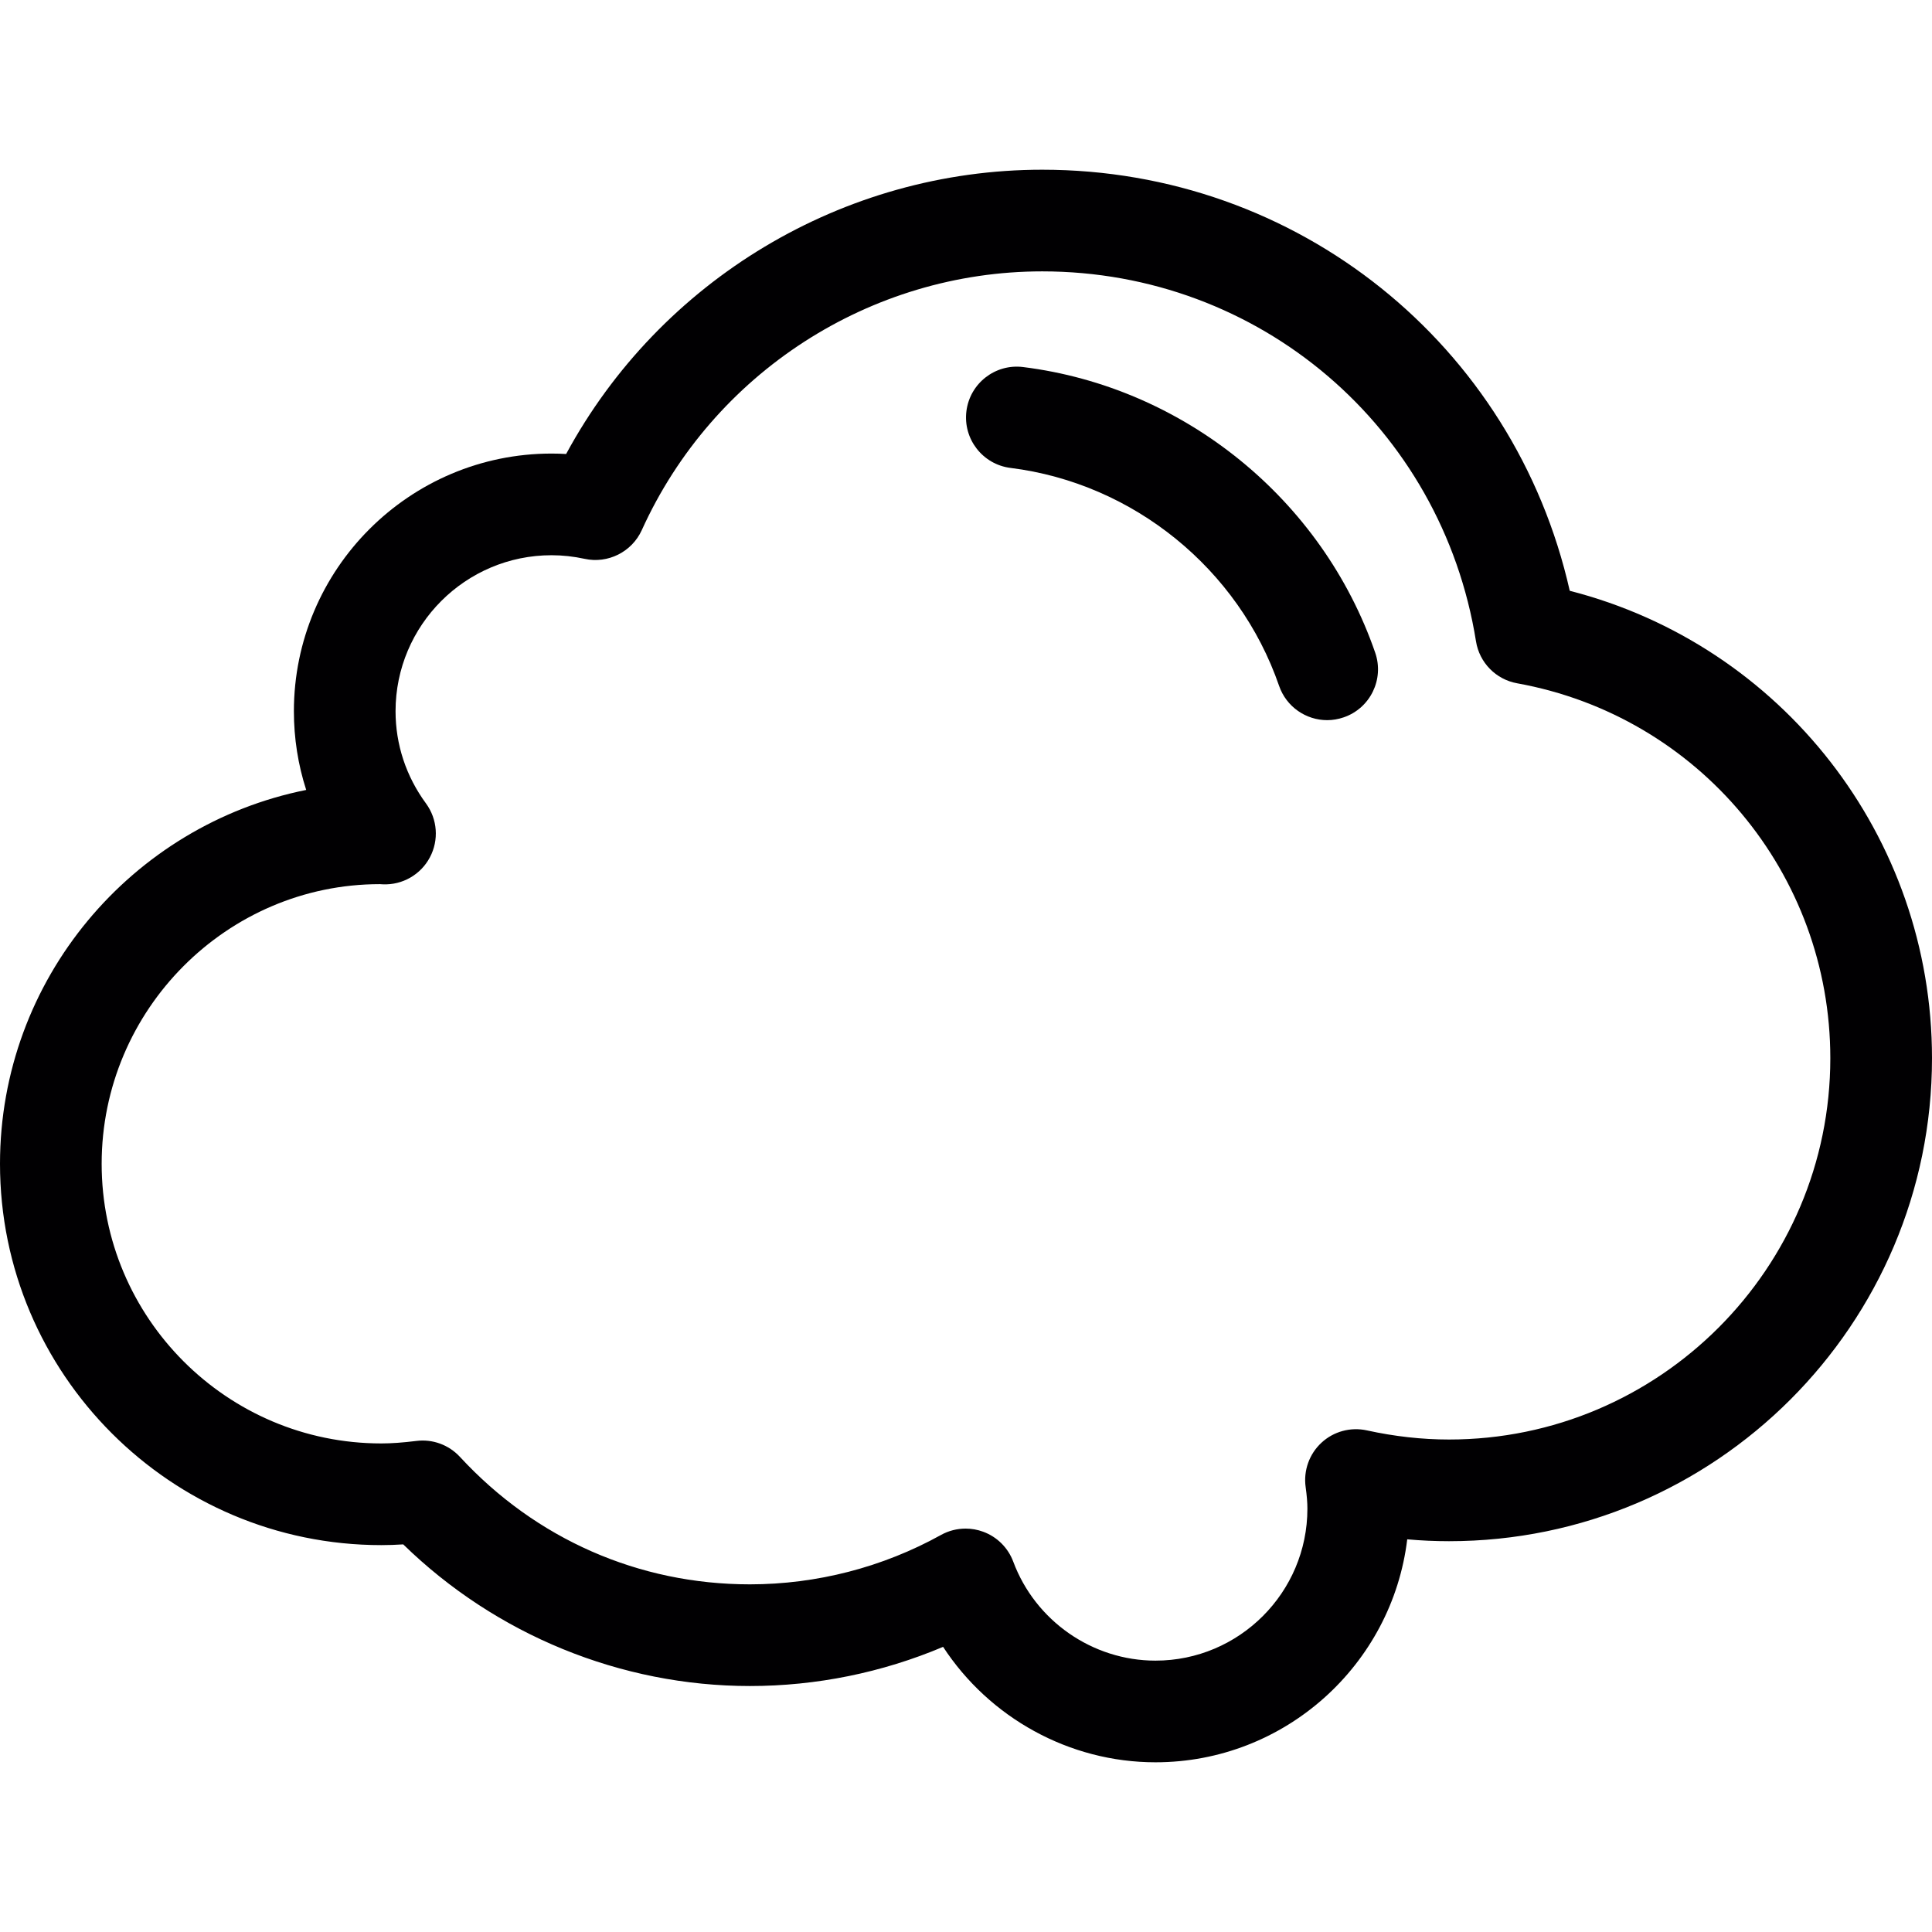
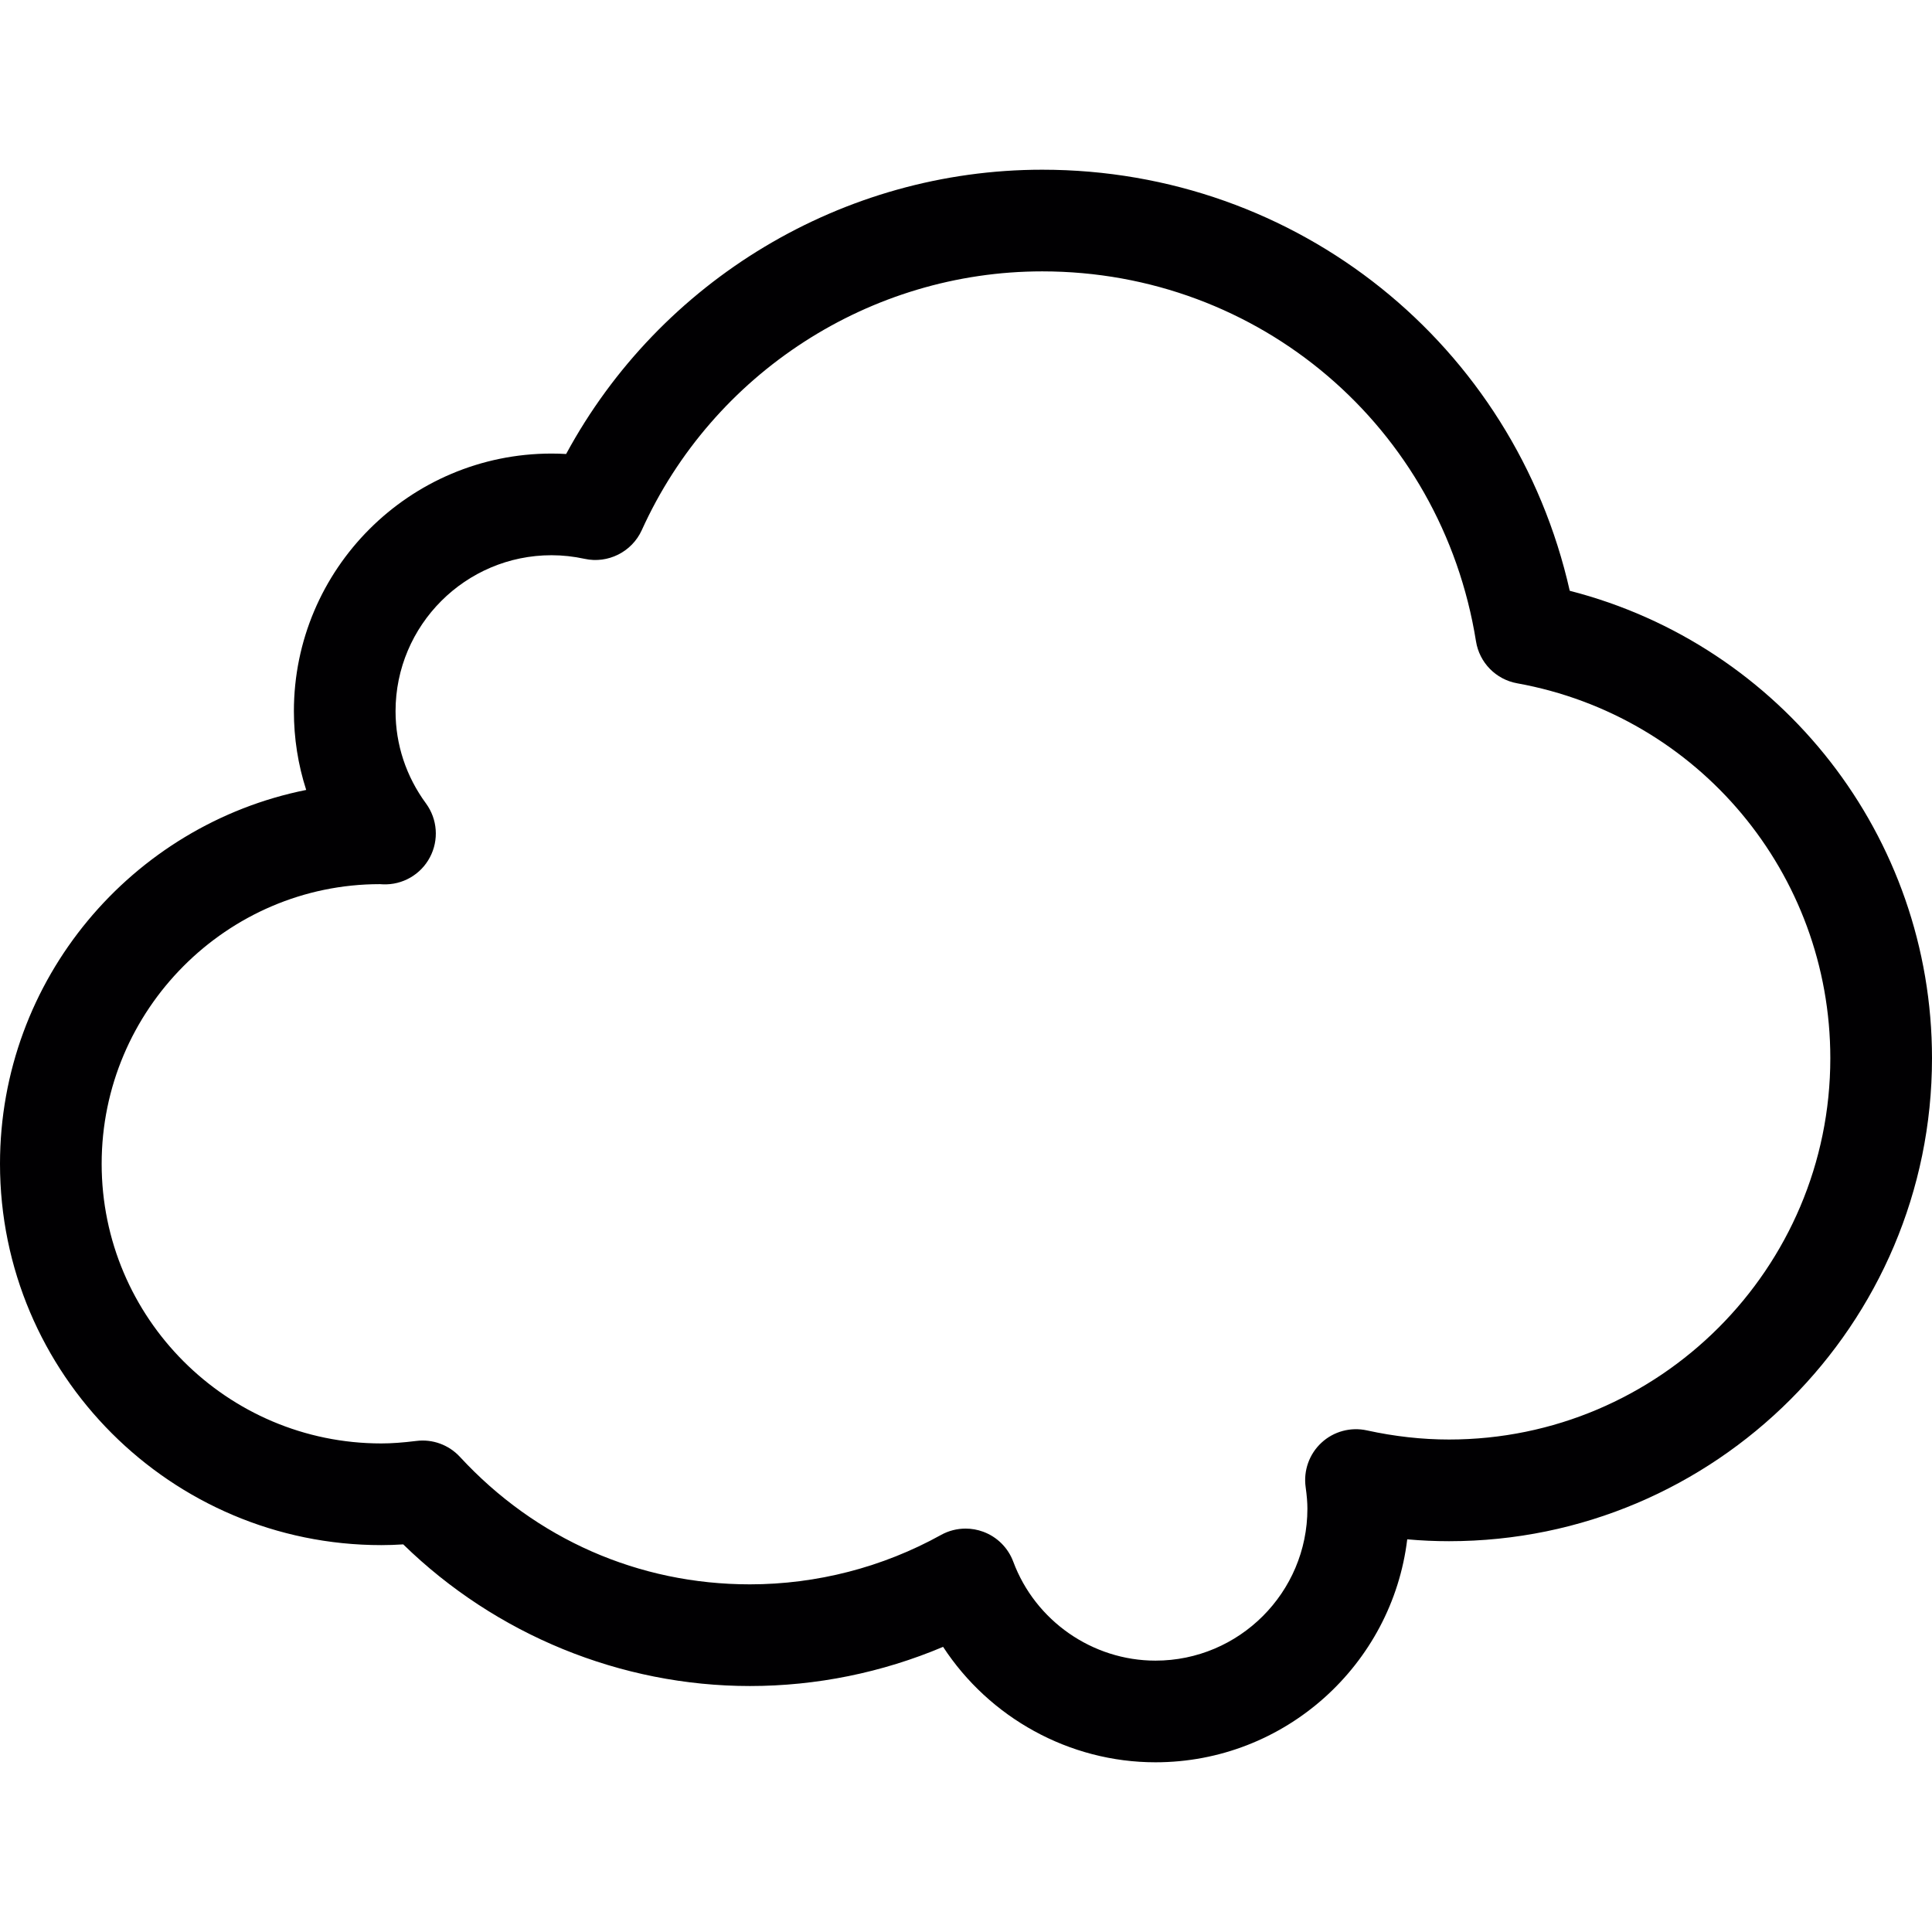
<svg xmlns="http://www.w3.org/2000/svg" height="800px" width="800px" version="1.1" id="Capa_1" viewBox="0 0 76 76" xml:space="preserve">
  <g>
    <g>
-       <path style="fill:#010002;" d="M40.248,14.439c-1.096-0.139-2.096,0.641-2.232,1.736c-0.136,1.095,0.641,2.096,1.737,2.232    c4.827,0.602,8.974,3.967,10.563,8.572c0.286,0.828,1.061,1.35,1.891,1.35c0.217,0,0.437-0.037,0.652-0.111    c1.045-0.359,1.599-1.498,1.238-2.543C52.014,19.639,46.577,15.228,40.248,14.439z" />
      <path style="fill:#010002;" d="M61.75,23.24C59.567,13.562,51.05,6.676,41,6.676c-7.834,0-15.03,4.343-18.73,11.183    c-0.19-0.011-0.382-0.017-0.572-0.017c-5.59,0-10.137,4.547-10.137,10.137c0,1.063,0.164,2.103,0.484,3.095    C5.184,32.449,0,38.521,0,45.781c0,8.271,6.729,15,15,15c0.279,0,0.563-0.01,0.862-0.029c3.641,3.553,8.556,5.572,13.638,5.572    c2.611,0,5.203-0.528,7.599-1.541c1.816,2.781,4.956,4.541,8.354,4.541c5.093,0,9.308-3.837,9.904-8.771    c0.55,0.05,1.099,0.074,1.643,0.074c10.477,0,19-8.523,19-19C76,32.901,70.086,25.379,61.75,23.24z M57,56.627    c-1.06,0-2.146-0.121-3.229-0.359c-0.639-0.14-1.308,0.039-1.788,0.485c-0.48,0.444-0.713,1.097-0.622,1.745    c0.047,0.339,0.069,0.608,0.069,0.85c0,3.296-2.681,5.977-5.977,5.977c-2.478,0-4.726-1.564-5.594-3.893    c-0.204-0.546-0.635-0.976-1.182-1.177c-0.224-0.083-0.458-0.124-0.692-0.124c-0.336,0-0.67,0.084-0.97,0.251    c-2.292,1.271-4.891,1.942-7.516,1.942c-4.37,0-8.42-1.78-11.405-5.013c-0.438-0.474-1.078-0.71-1.717-0.628    c-0.537,0.066-0.975,0.098-1.378,0.098c-6.065,0-11-4.935-11-11s4.935-11,10.942-11.001c0.021,0.002,0.102,0.006,0.124,0.007    c0.768,0.031,1.485-0.381,1.845-1.06c0.361-0.678,0.301-1.503-0.153-2.122c-0.783-1.066-1.197-2.32-1.197-3.627    c0-3.384,2.753-6.137,6.137-6.137c0.431,0,0.869,0.048,1.302,0.142c0.912,0.2,1.857-0.27,2.247-1.129    C28.047,14.67,34.23,10.675,41,10.675c8.537,0,15.712,6.12,17.062,14.553c0.134,0.838,0.783,1.501,1.619,1.651    C66.82,28.169,72,34.37,72,41.626C72,49.898,65.271,56.627,57,56.627z" />
    </g>
  </g>
</svg>